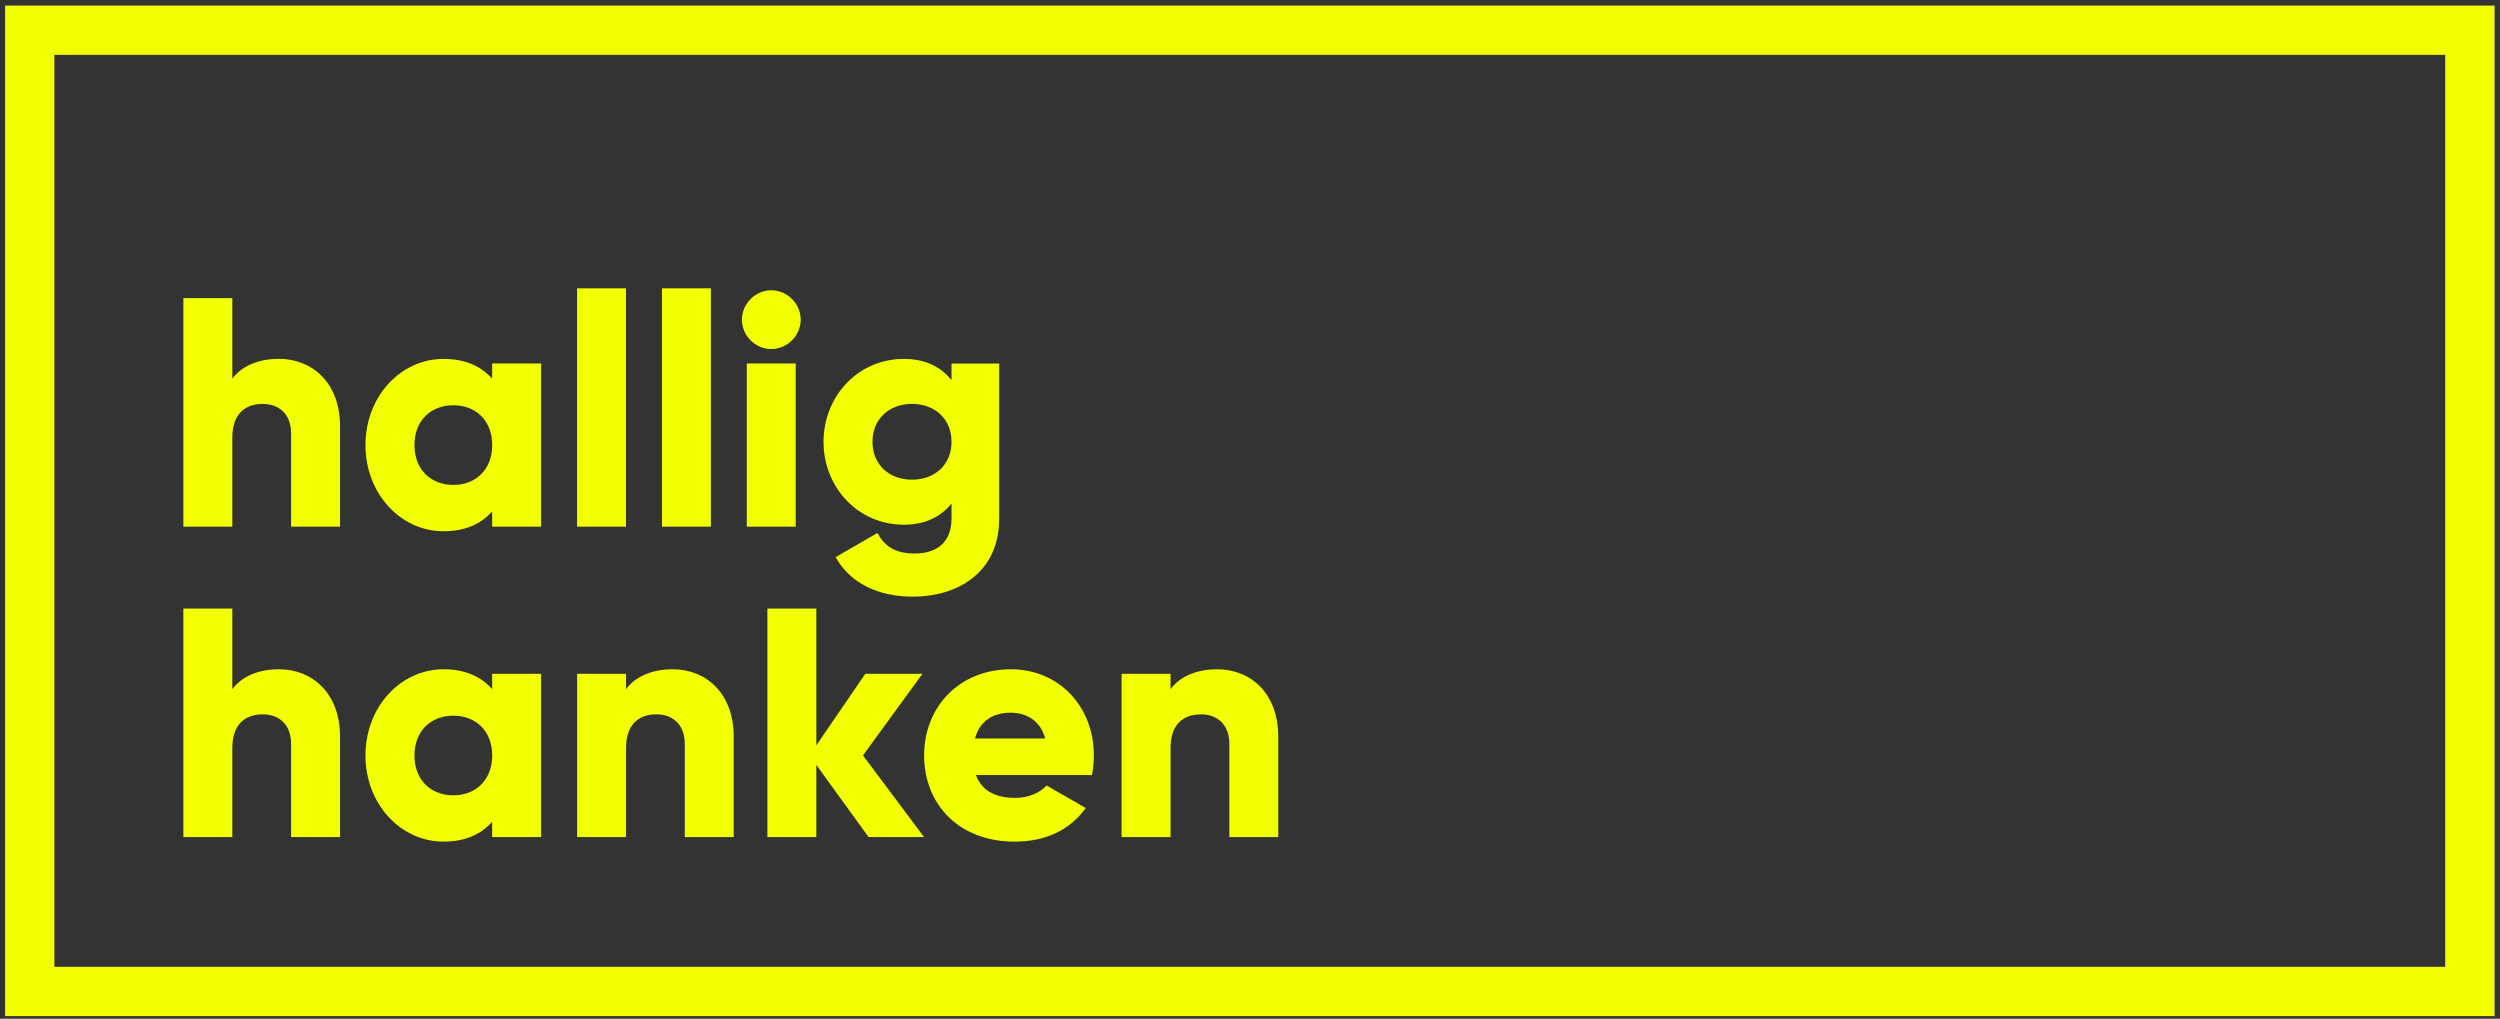
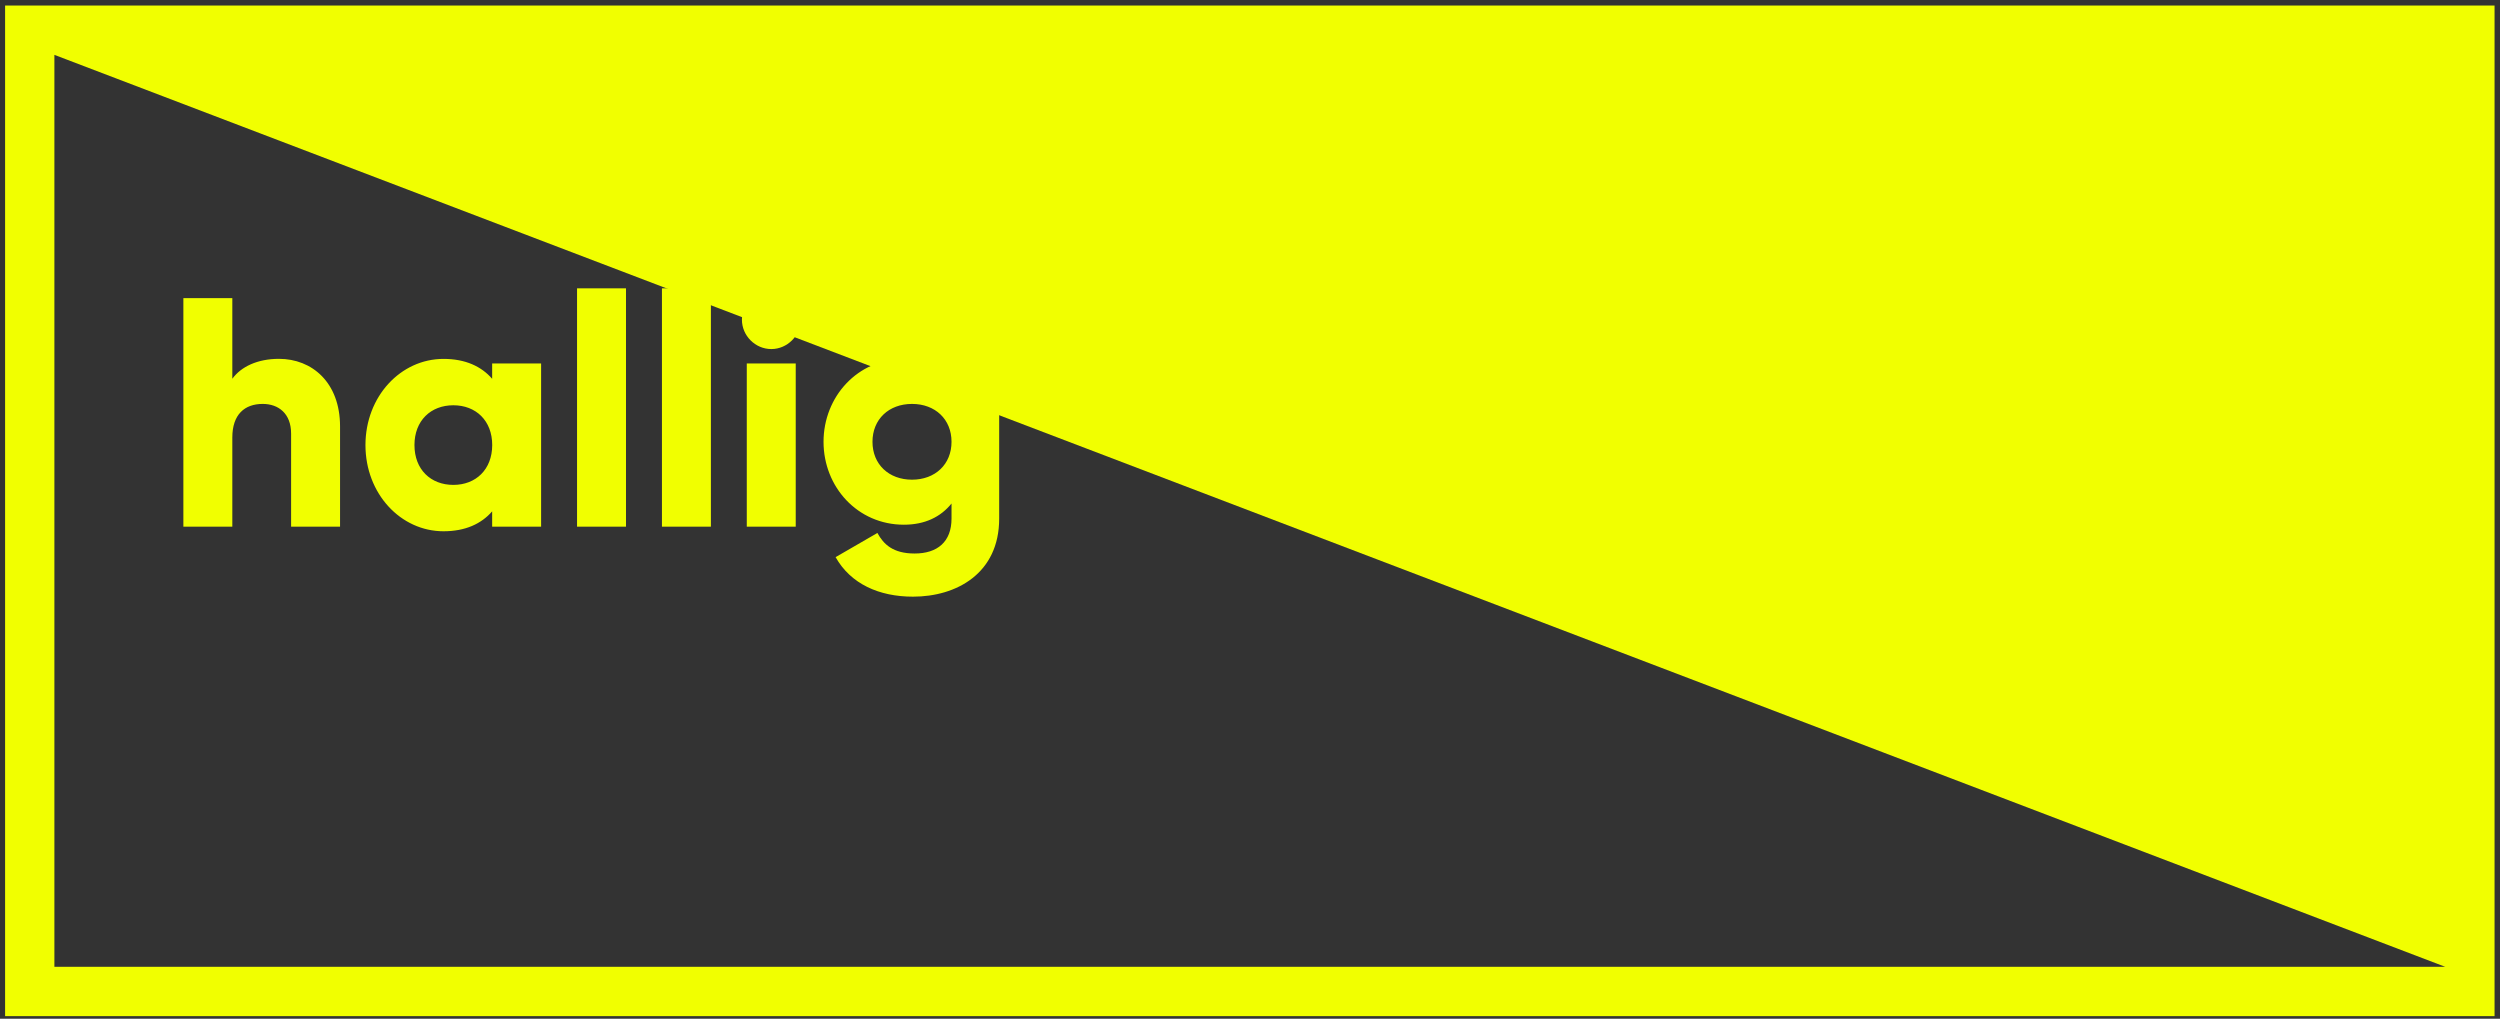
<svg xmlns="http://www.w3.org/2000/svg" width="427px" height="174px" viewBox="0 0 427 174" version="1.1">
  <rect x="0" y="0" width="427" height="174" fill="#333333" stroke="none" />
  <title>logo</title>
  <desc>Created with Sketch.</desc>
  <defs />
  <g id="Page-1" stroke="none" stroke-width="1" fill="none" fill-rule="evenodd">
    <g id="logo" fill="#F1FF00" fill-rule="nonzero">
-       <path d="M417.64,165.13 L9.29,165.13 L9.29,9.37 L417.64,9.37 L417.64,165.13 Z M426.06,0.95 L0.87,0.95 L0.87,173.55 L426.07,173.55 L426.07,0.95 L426.06,0.95 Z" id="Shape" />
+       <path d="M417.64,165.13 L9.29,165.13 L9.29,9.37 L417.64,165.13 Z M426.06,0.95 L0.87,0.95 L0.87,173.55 L426.07,173.55 L426.07,0.95 L426.06,0.95 Z" id="Shape" />
      <g id="Group" transform="translate(31, 49)">
-         <path d="M176.9,65.31 C173.22,65.31 170.43,66.65 168.93,68.71 L168.93,66.09 L160.57,66.09 L160.57,93.97 L168.93,93.97 L168.93,78.75 C168.93,74.79 171.05,73.01 174.12,73.01 C176.8,73.01 178.97,74.63 178.97,78.08 L178.97,93.97 L187.33,93.97 L187.33,76.85 C187.33,69.33 182.54,65.31 176.9,65.31 Z M135.53,77.13 C136.31,74.29 138.43,72.73 141.61,72.73 C144.12,72.73 146.63,73.9 147.52,77.13 L135.53,77.13 Z M135.7,83.38 L155.5,83.38 C155.72,82.32 155.83,81.2 155.83,80.03 C155.83,71.61 149.81,65.31 141.67,65.31 C132.86,65.31 126.84,71.72 126.84,80.03 C126.84,88.34 132.75,94.75 142.29,94.75 C147.59,94.75 151.71,92.8 154.45,89.01 L147.76,85.16 C146.65,86.39 144.69,87.28 142.41,87.28 C139.32,87.28 136.76,86.28 135.7,83.38 Z M126.83,93.97 L116.4,80.03 L126.55,66.09 L116.79,66.09 L108.43,78.3 L108.43,54.94 L100.07,54.94 L100.07,93.97 L108.43,93.97 L108.43,81.65 L117.35,93.97 L126.83,93.97 Z M83.9,65.31 C80.22,65.31 77.43,66.65 75.93,68.71 L75.93,66.09 L67.57,66.09 L67.57,93.97 L75.93,93.97 L75.93,78.75 C75.93,74.79 78.05,73.01 81.11,73.01 C83.79,73.01 85.96,74.63 85.96,78.08 L85.96,93.97 L94.32,93.97 L94.32,76.85 C94.32,69.33 89.53,65.31 83.9,65.31 Z M46.43,86.84 C42.58,86.84 39.79,84.22 39.79,80.04 C39.79,75.86 42.58,73.24 46.43,73.24 C50.28,73.24 53.07,75.86 53.07,80.04 C53.06,84.22 50.27,86.84 46.43,86.84 Z M53.06,66.09 L53.06,68.71 C51.22,66.59 48.49,65.31 44.75,65.31 C37.44,65.31 31.42,71.72 31.42,80.03 C31.42,88.34 37.44,94.75 44.75,94.75 C48.49,94.75 51.22,93.47 53.06,91.35 L53.06,93.97 L61.42,93.97 L61.42,66.09 L53.06,66.09 Z M16.65,65.31 C12.97,65.31 10.18,66.65 8.68,68.71 L8.68,54.94 L0.32,54.94 L0.32,93.97 L8.68,93.97 L8.68,78.75 C8.68,74.79 10.8,73.01 13.87,73.01 C16.55,73.01 18.72,74.63 18.72,78.08 L18.72,93.97 L27.08,93.97 L27.08,76.85 C27.08,69.33 22.28,65.31 16.65,65.31 Z" id="Shape" />
        <path d="M124.77,32.93 C120.81,32.93 118.02,30.31 118.02,26.46 C118.02,22.61 120.81,19.99 124.77,19.99 C128.73,19.99 131.52,22.61 131.52,26.46 C131.52,30.31 128.73,32.93 124.77,32.93 Z M131.52,13.08 L131.52,15.92 C129.68,13.63 127,12.3 123.38,12.3 C115.46,12.3 109.66,18.77 109.66,26.46 C109.66,34.16 115.46,40.62 123.38,40.62 C127,40.62 129.68,39.28 131.52,37 L131.52,39.57 C131.52,43.53 129.12,45.54 125.22,45.54 C121.54,45.54 119.92,43.98 118.86,42.03 L111.72,46.16 C114.29,50.73 119.14,52.91 124.94,52.91 C132.36,52.91 139.66,48.95 139.66,39.58 L139.66,13.09 L131.52,13.09 L131.52,13.08 Z M96.55,40.96 L104.91,40.96 L104.91,13.08 L96.55,13.08 L96.55,40.96 Z M100.74,10.62 C103.47,10.62 105.76,8.33 105.76,5.6 C105.76,2.87 103.47,0.58 100.74,0.58 C98.01,0.58 95.72,2.87 95.72,5.6 C95.72,8.34 98,10.62 100.74,10.62 Z M82.06,40.96 L90.42,40.96 L90.42,0.25 L82.06,0.25 L82.06,40.96 Z M67.56,40.96 L75.92,40.96 L75.92,0.25 L67.56,0.25 L67.56,40.96 Z M46.43,33.82 C42.58,33.82 39.79,31.2 39.79,27.02 C39.79,22.84 42.58,20.22 46.43,20.22 C50.28,20.22 53.07,22.84 53.07,27.02 C53.06,31.2 50.27,33.82 46.43,33.82 Z M53.06,13.08 L53.06,15.7 C51.22,13.58 48.49,12.3 44.75,12.3 C37.44,12.3 31.42,18.71 31.42,27.02 C31.42,35.33 37.44,41.74 44.75,41.74 C48.49,41.74 51.22,40.46 53.06,38.34 L53.06,40.96 L61.42,40.96 L61.42,13.08 L53.06,13.08 Z M16.65,12.29 C12.97,12.29 10.18,13.63 8.68,15.69 L8.68,1.92 L0.32,1.92 L0.32,40.95 L8.68,40.95 L8.68,25.73 C8.68,21.77 10.8,19.99 13.87,19.99 C16.55,19.99 18.72,21.61 18.72,25.06 L18.72,40.95 L27.08,40.95 L27.08,23.83 C27.08,16.31 22.28,12.29 16.65,12.29 Z" id="Shape" />
      </g>
    </g>
  </g>
</svg>